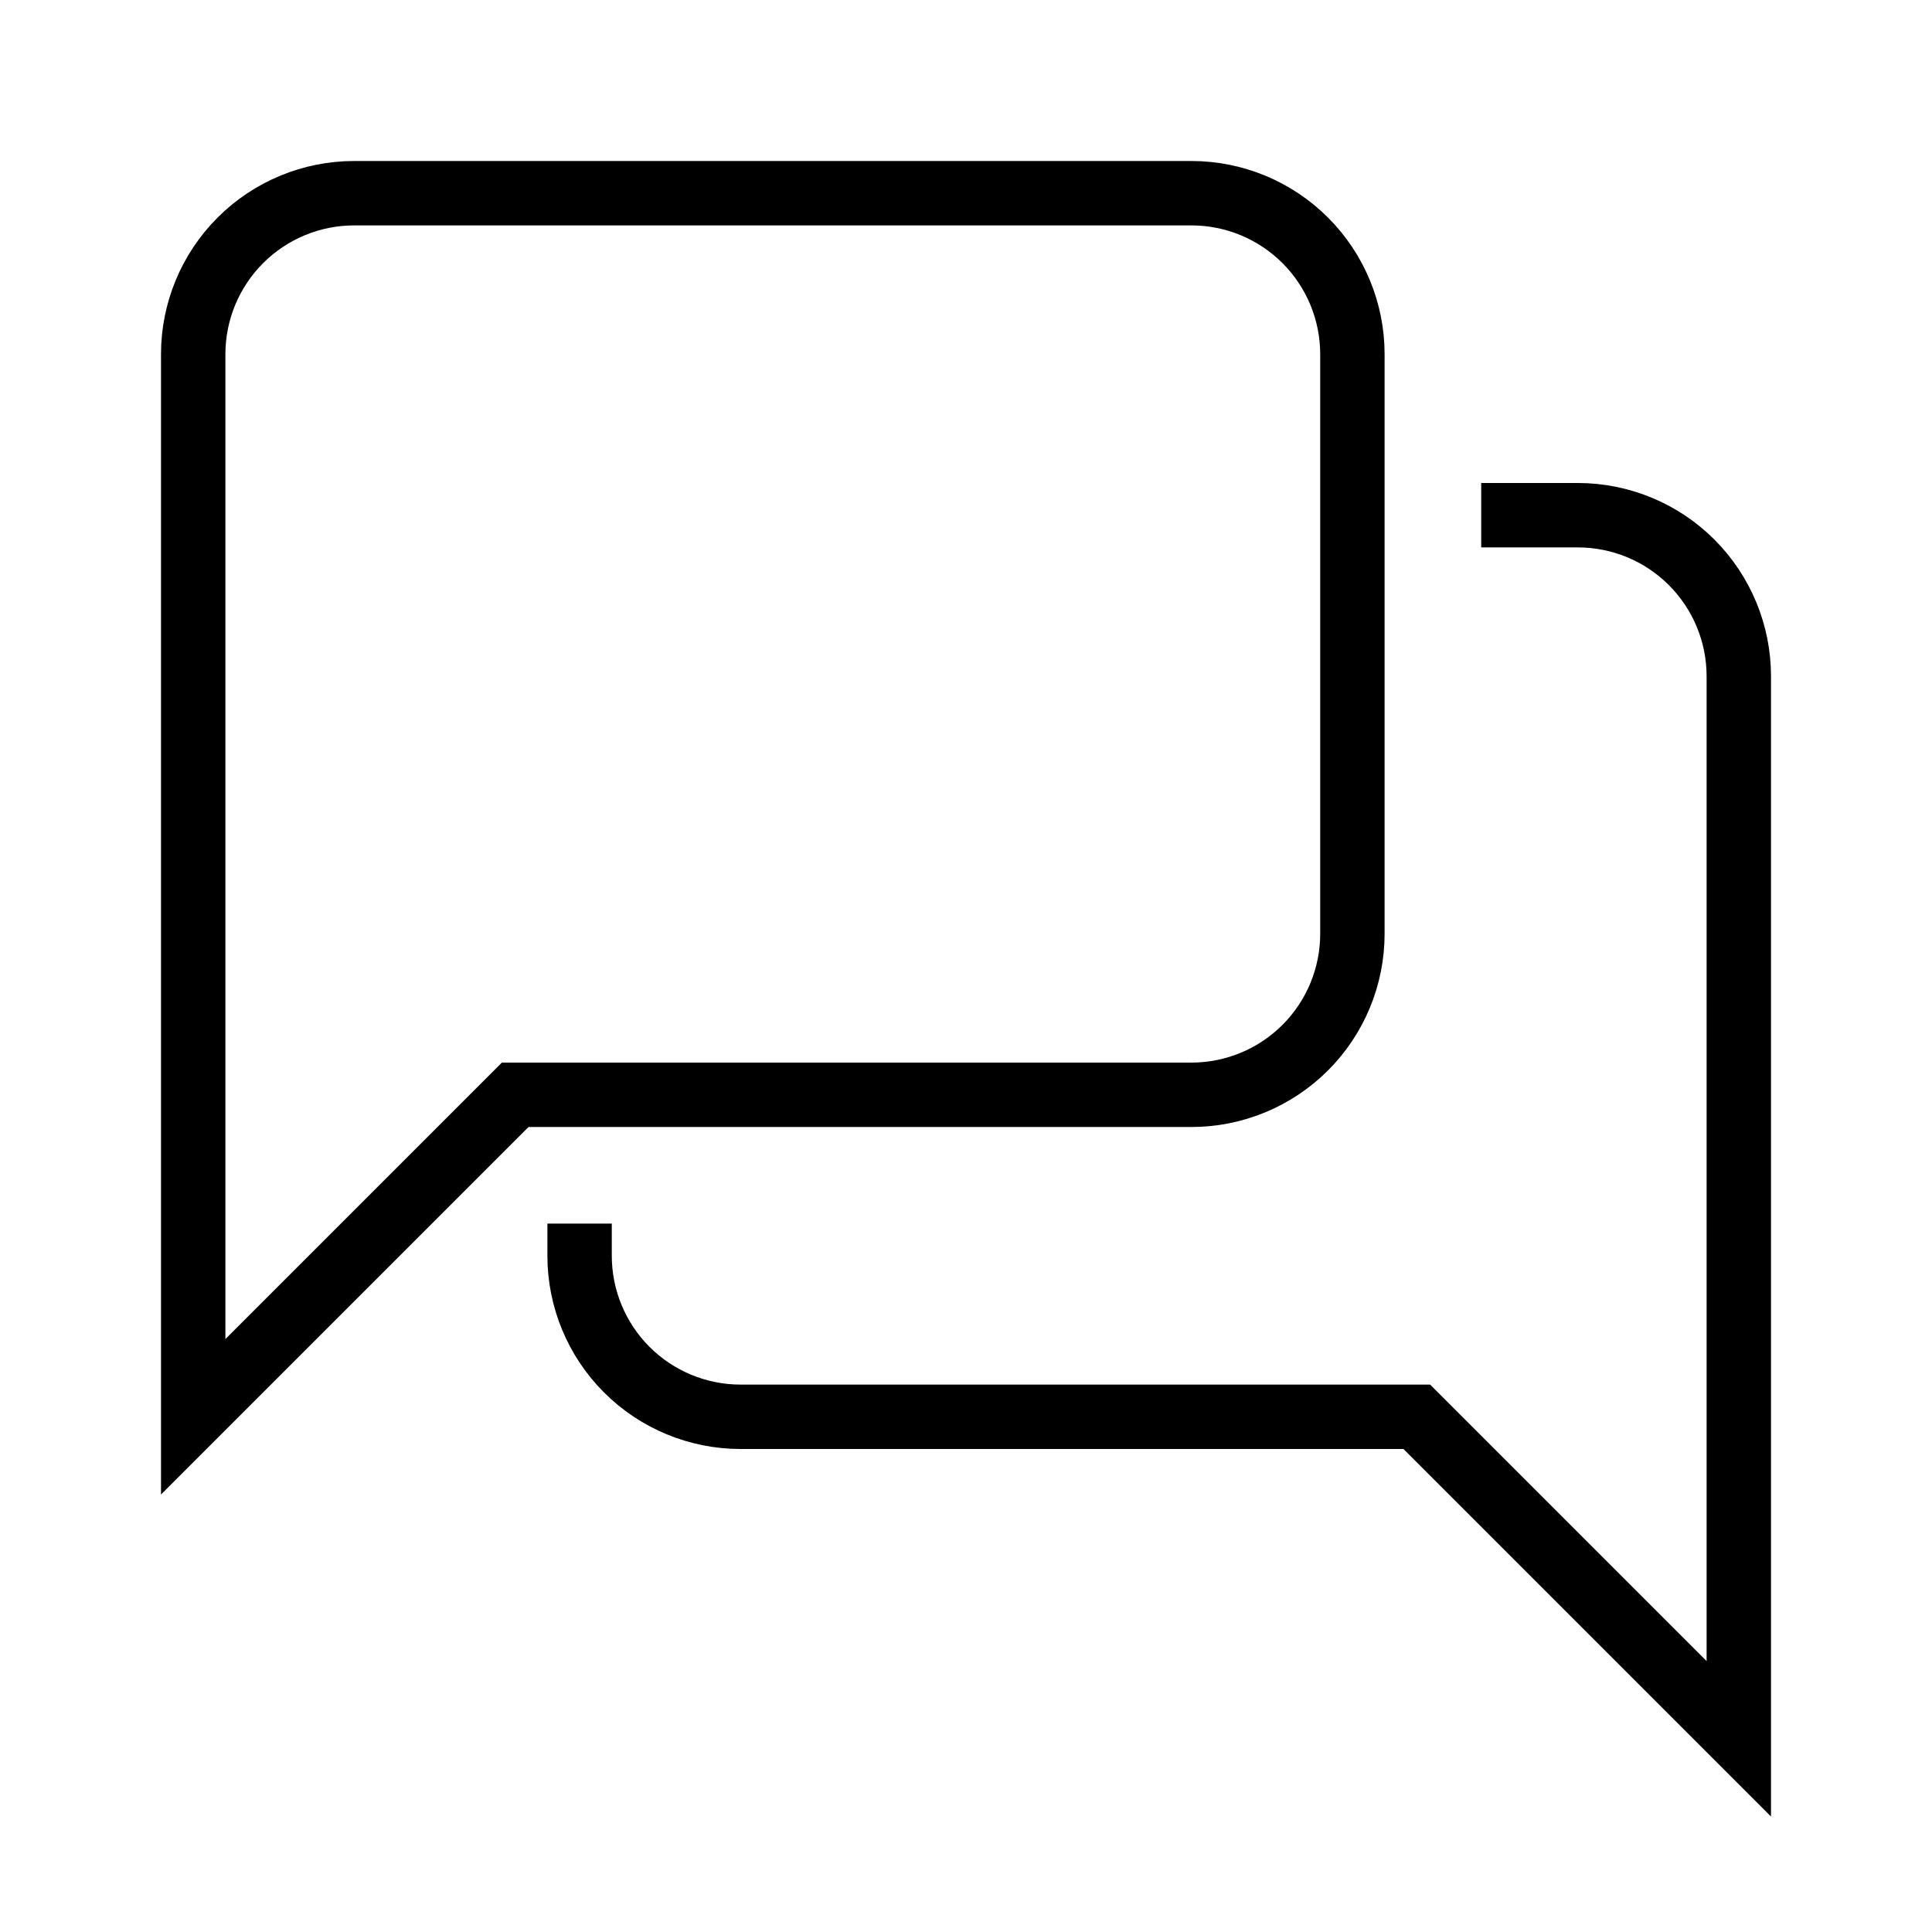
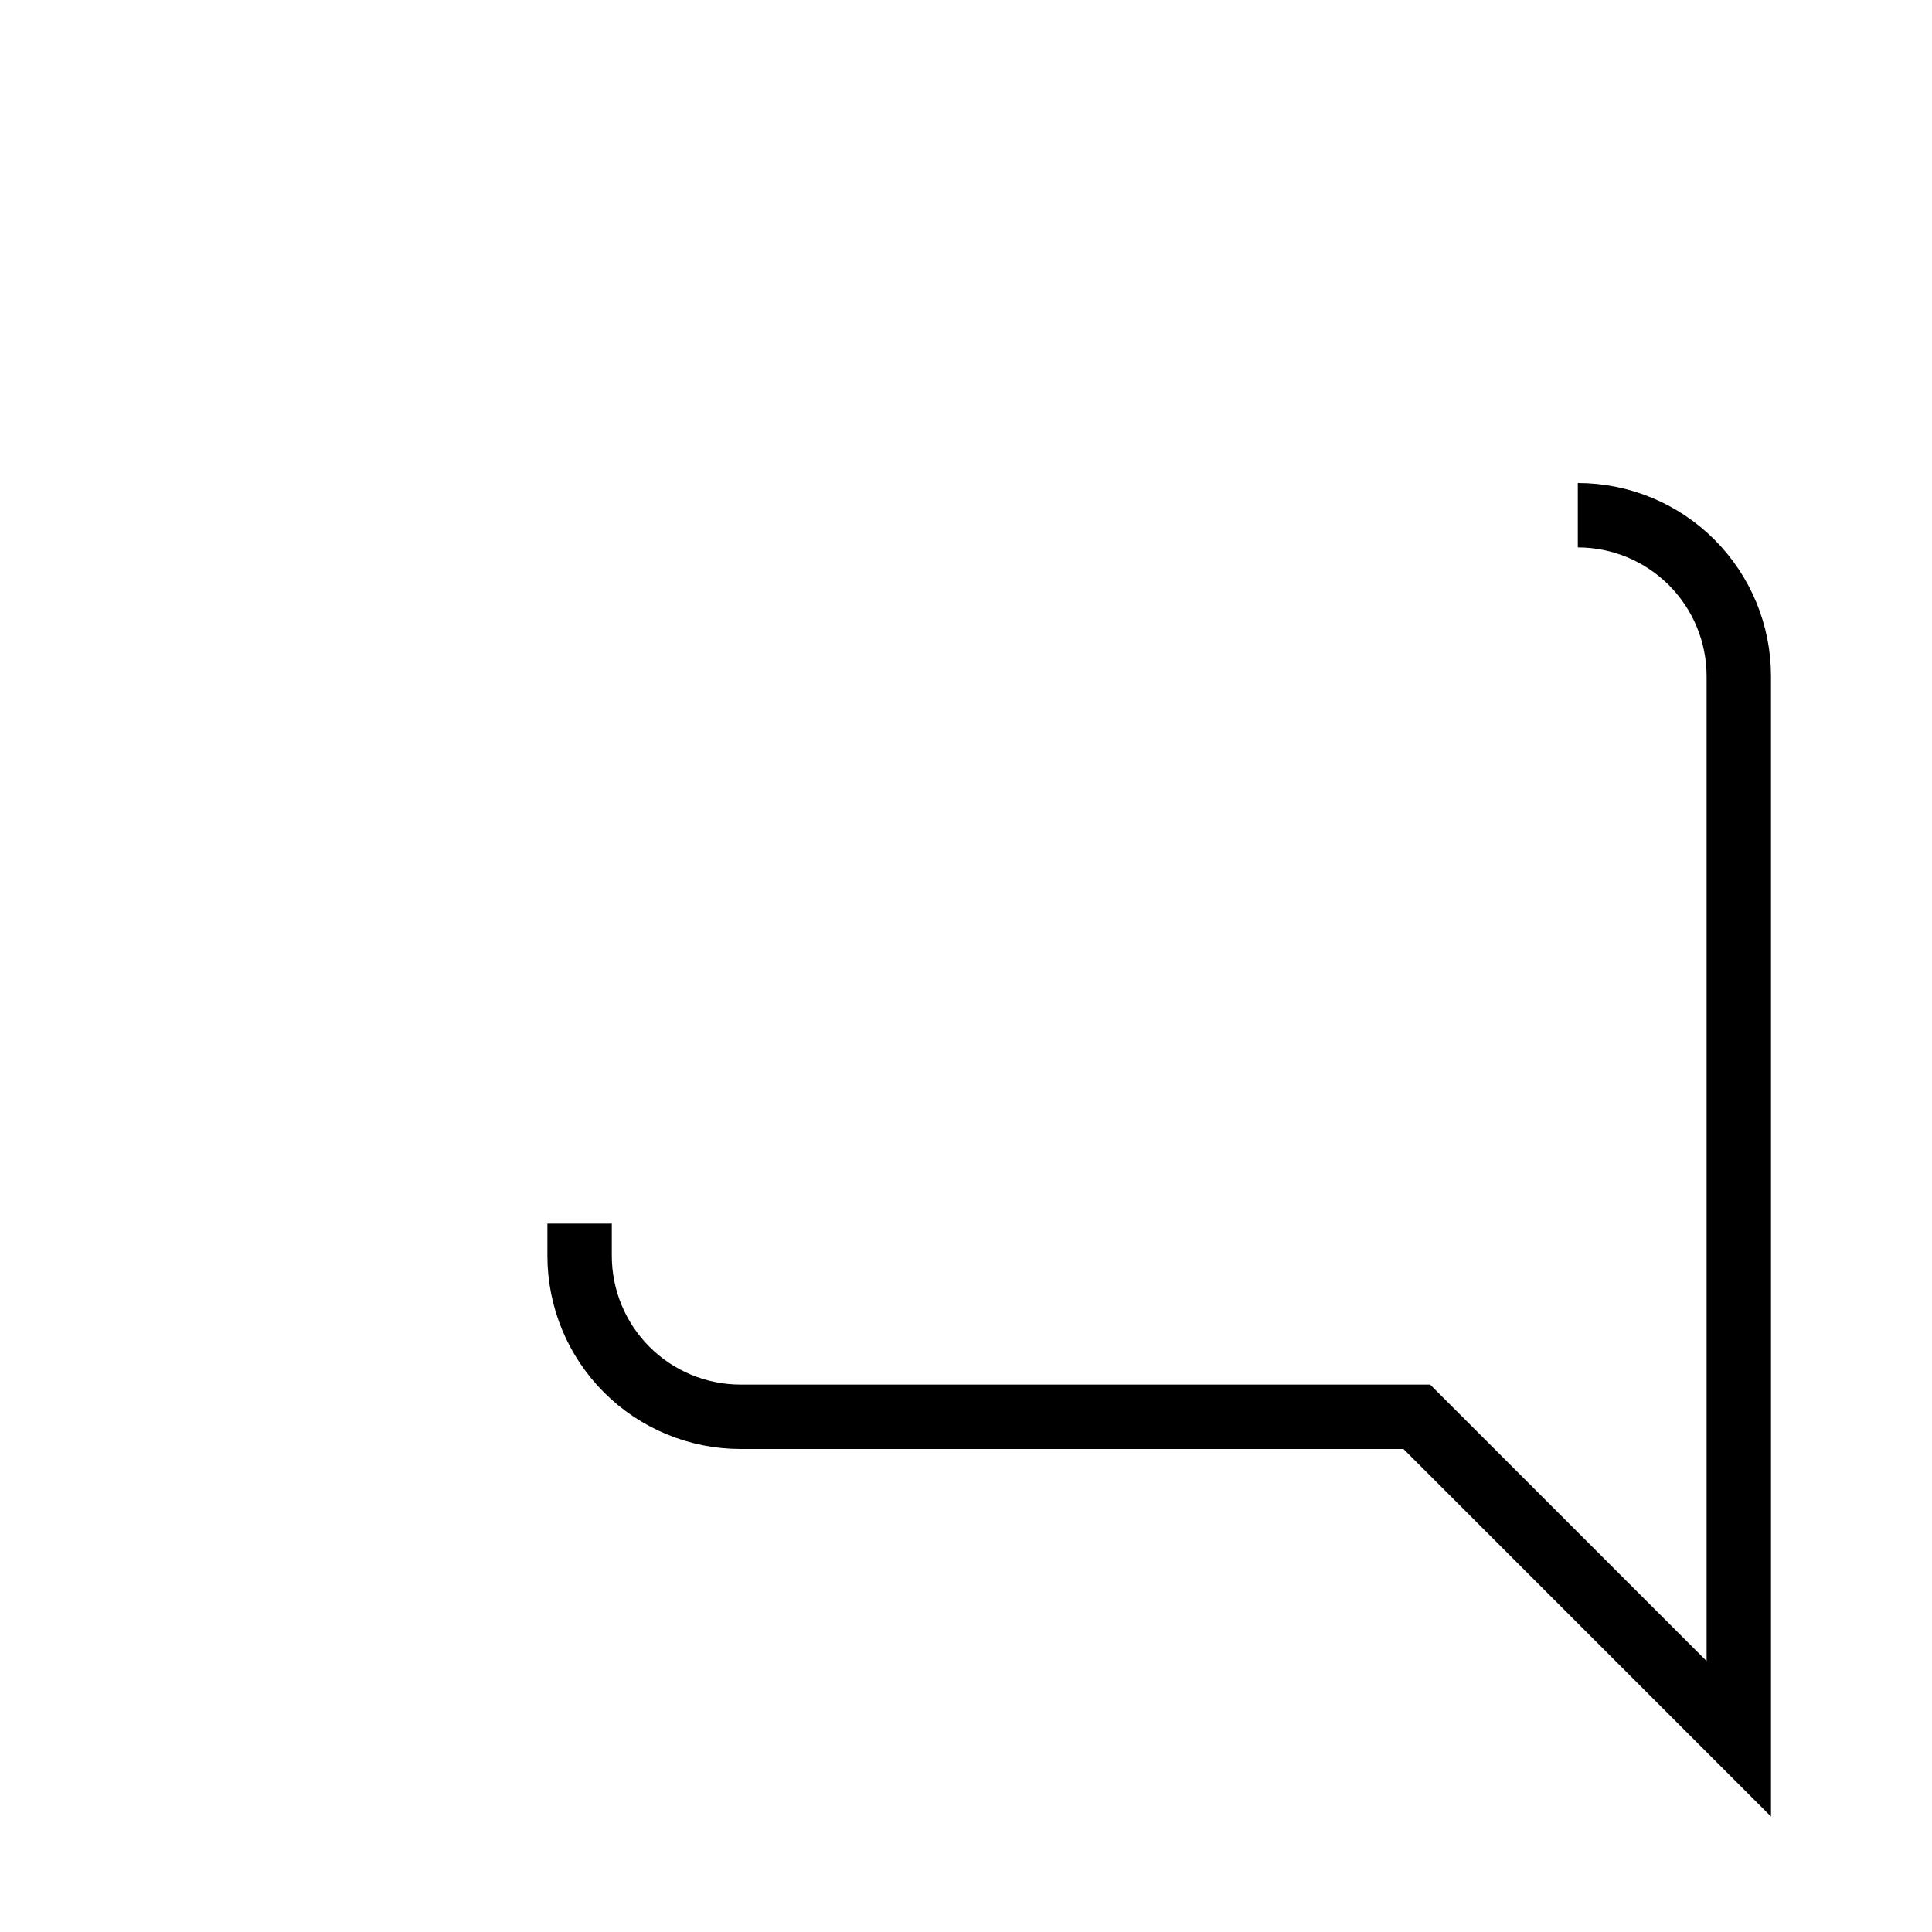
<svg xmlns="http://www.w3.org/2000/svg" width="120" height="120" viewBox="0 0 120 120" fill="none">
-   <path d="M22 12C19.348 12 16.804 13.053 14.929 14.929C13.054 16.804 12 19.348 12 22V88L32 68H74C76.652 68 79.196 66.946 81.071 65.071C82.946 63.196 84 60.652 84 58V22C84 19.348 82.946 16.804 81.071 14.929C79.196 13.053 76.652 12 74 12H22Z" stroke="black" stroke-width="4" />
-   <path d="M36 76V78C36 80.652 37.054 83.196 38.929 85.071C40.804 86.946 43.348 88 46 88H88L108 108V42C108 39.348 106.946 36.804 105.071 34.929C103.196 33.053 100.652 32 98 32H92" stroke="black" stroke-width="4" />
+   <path d="M36 76V78C36 80.652 37.054 83.196 38.929 85.071C40.804 86.946 43.348 88 46 88H88L108 108V42C108 39.348 106.946 36.804 105.071 34.929C103.196 33.053 100.652 32 98 32" stroke="black" stroke-width="4" />
</svg>